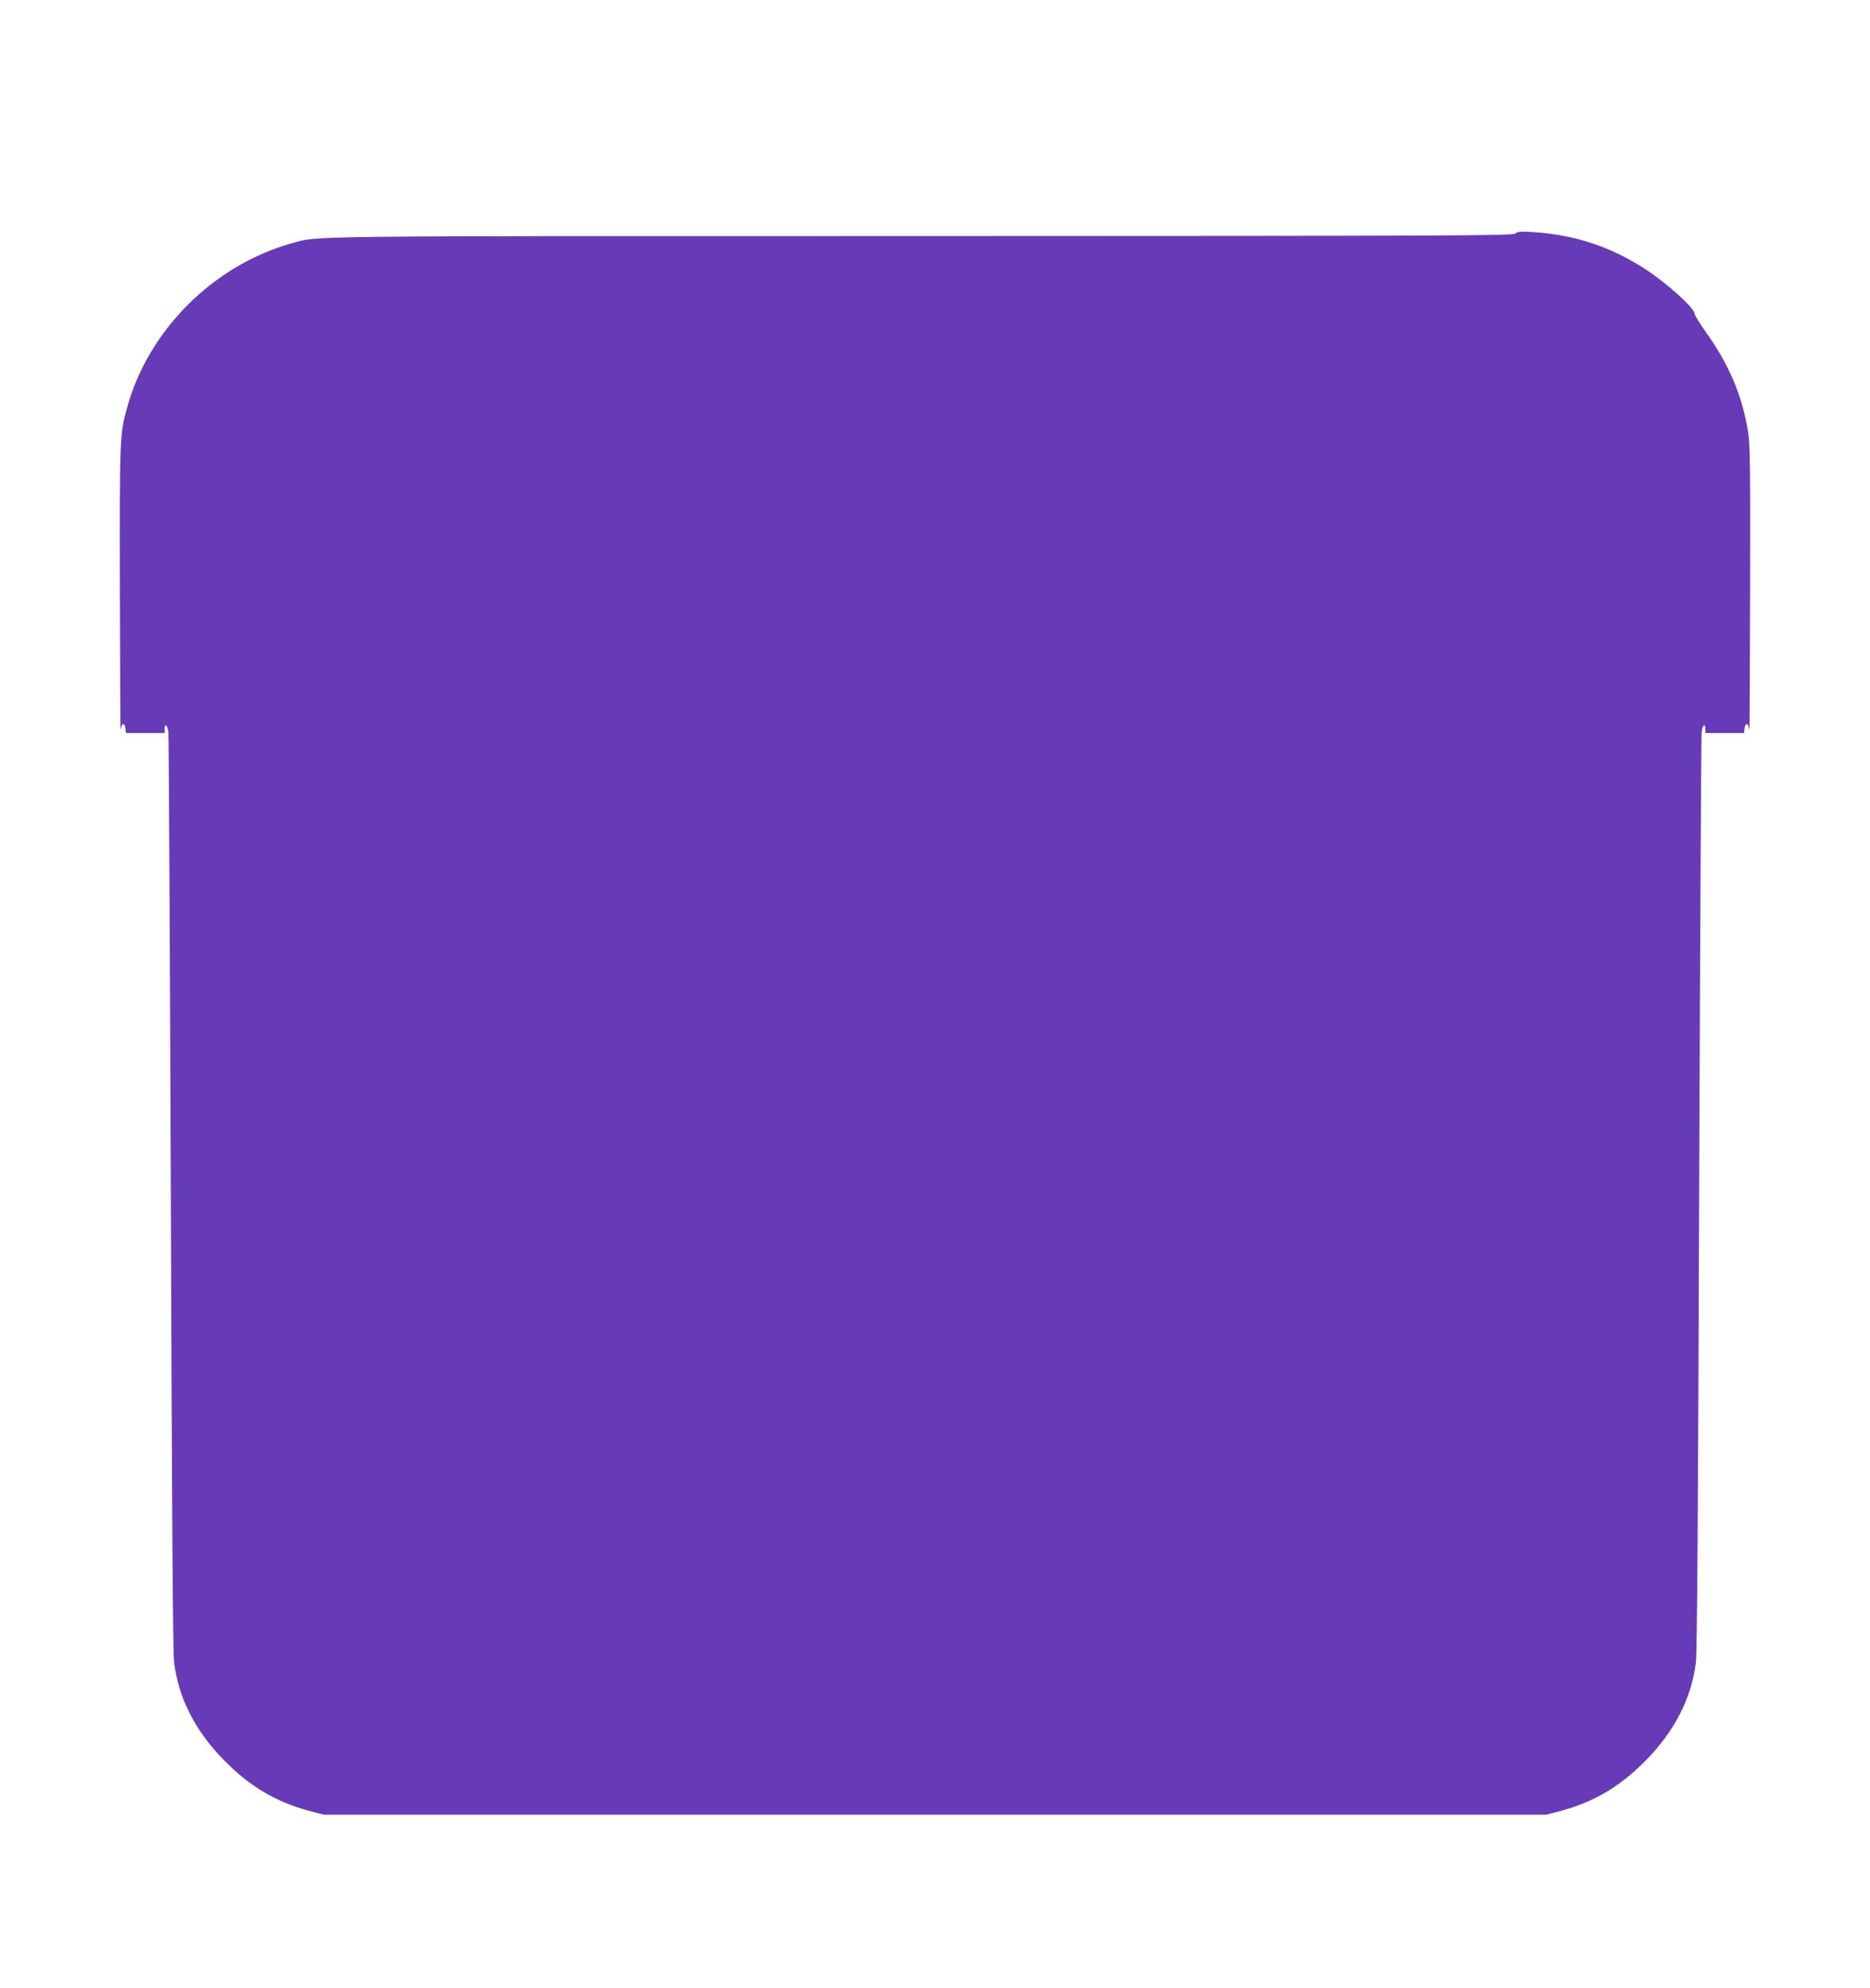
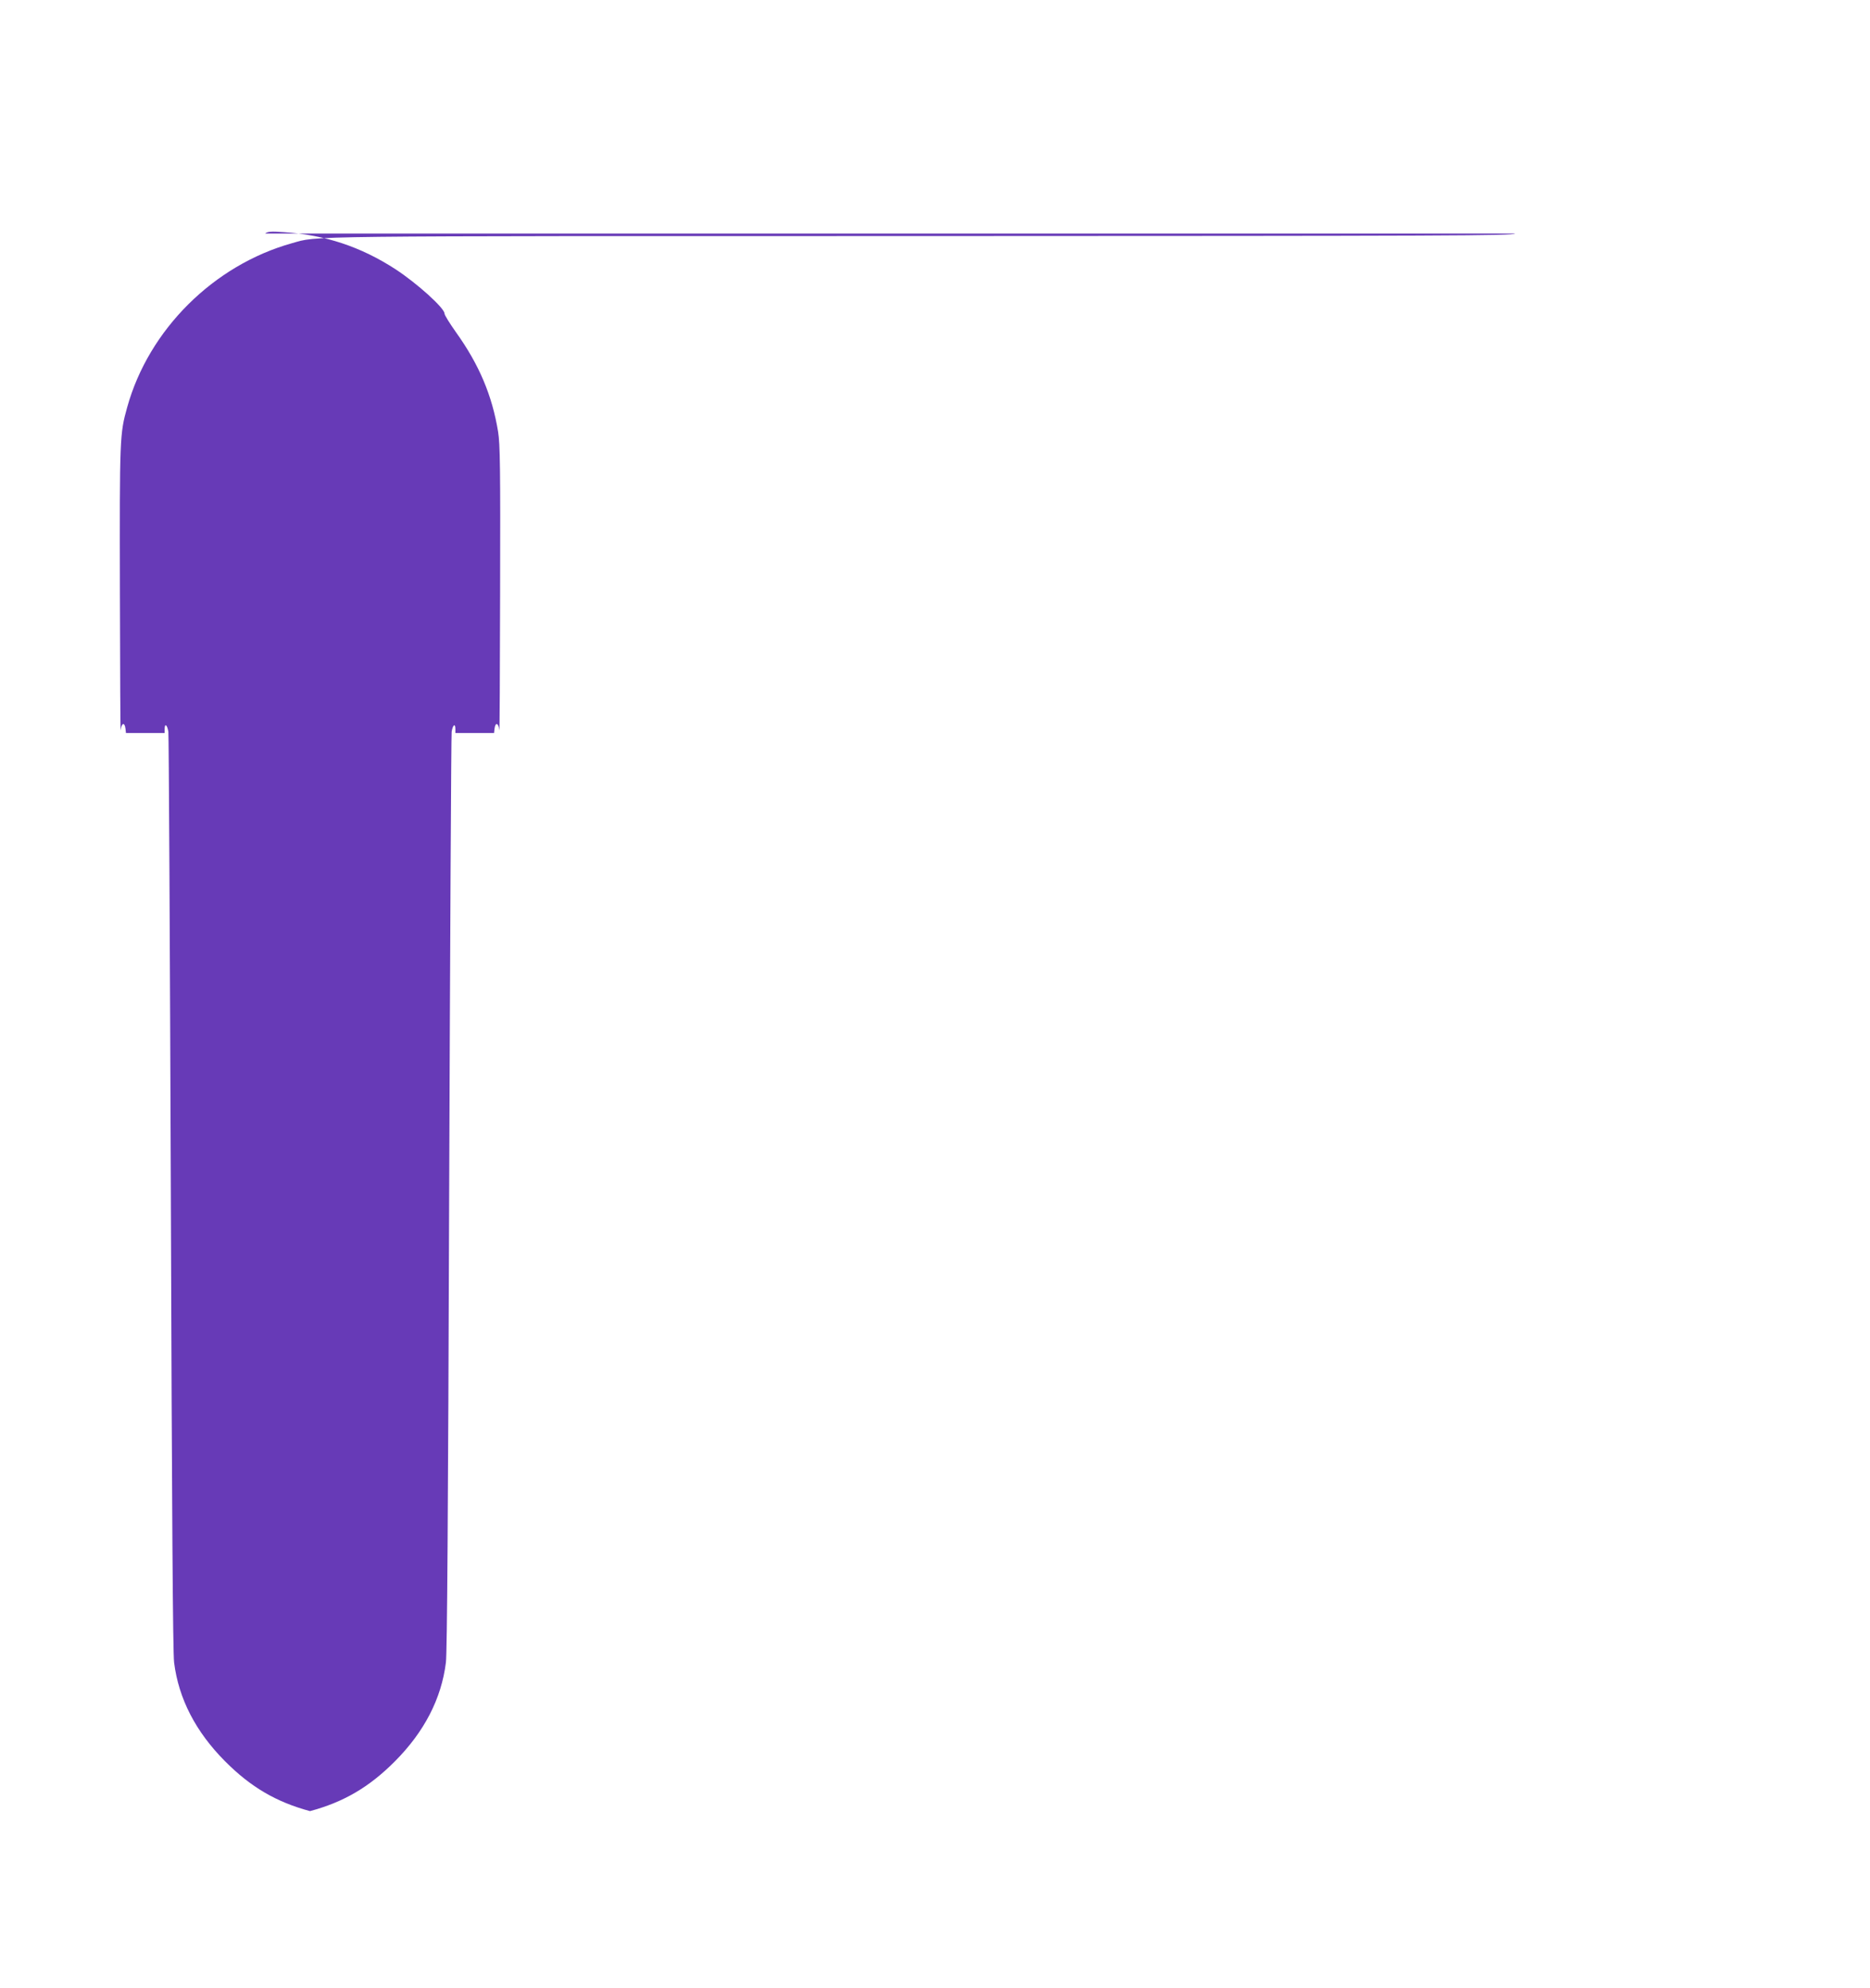
<svg xmlns="http://www.w3.org/2000/svg" version="1.0" width="1204pt" height="1280pt" viewBox="0 0 1204 1280" preserveAspectRatio="xMidYMid meet">
  <g transform="translate(0,1280) scale(0.1,-0.1)" fill="#673ab7" stroke="none">
-     <path d="M9755 11296 c-18 -14 -392 -15 -3825 -16 -4076 0 -3876 2 -4050 -46 -504 -141 -922 -556 -1061 -1056 -48 -172 -49 -193 -47 -1188 1 -514 3 -916 5 -892 5 48 26 54 31 9 l3 -27 125 0 124 0 0 25 c0 41 17 28 24 -17 3 -24 10 -1361 16 -2973 7 -2069 13 -2956 21 -3020 29 -233 139 -446 328 -636 166 -167 331 -263 547 -321 l89 -23 3935 0 3935 0 89 23 c216 58 381 154 547 321 189 190 299 403 328 636 8 64 14 951 21 3020 6 1612 13 2949 16 2973 7 45 24 58 24 17 l0 -25 124 0 125 0 3 27 c5 45 26 39 31 -9 2 -24 4 378 5 892 2 800 0 949 -13 1030 -38 233 -122 432 -270 639 -41 58 -75 112 -75 122 0 35 -176 194 -315 285 -223 145 -455 222 -720 239 -83 6 -104 4 -120 -9z" />
+     <path d="M9755 11296 c-18 -14 -392 -15 -3825 -16 -4076 0 -3876 2 -4050 -46 -504 -141 -922 -556 -1061 -1056 -48 -172 -49 -193 -47 -1188 1 -514 3 -916 5 -892 5 48 26 54 31 9 l3 -27 125 0 124 0 0 25 c0 41 17 28 24 -17 3 -24 10 -1361 16 -2973 7 -2069 13 -2956 21 -3020 29 -233 139 -446 328 -636 166 -167 331 -263 547 -321 c216 58 381 154 547 321 189 190 299 403 328 636 8 64 14 951 21 3020 6 1612 13 2949 16 2973 7 45 24 58 24 17 l0 -25 124 0 125 0 3 27 c5 45 26 39 31 -9 2 -24 4 378 5 892 2 800 0 949 -13 1030 -38 233 -122 432 -270 639 -41 58 -75 112 -75 122 0 35 -176 194 -315 285 -223 145 -455 222 -720 239 -83 6 -104 4 -120 -9z" />
  </g>
</svg>